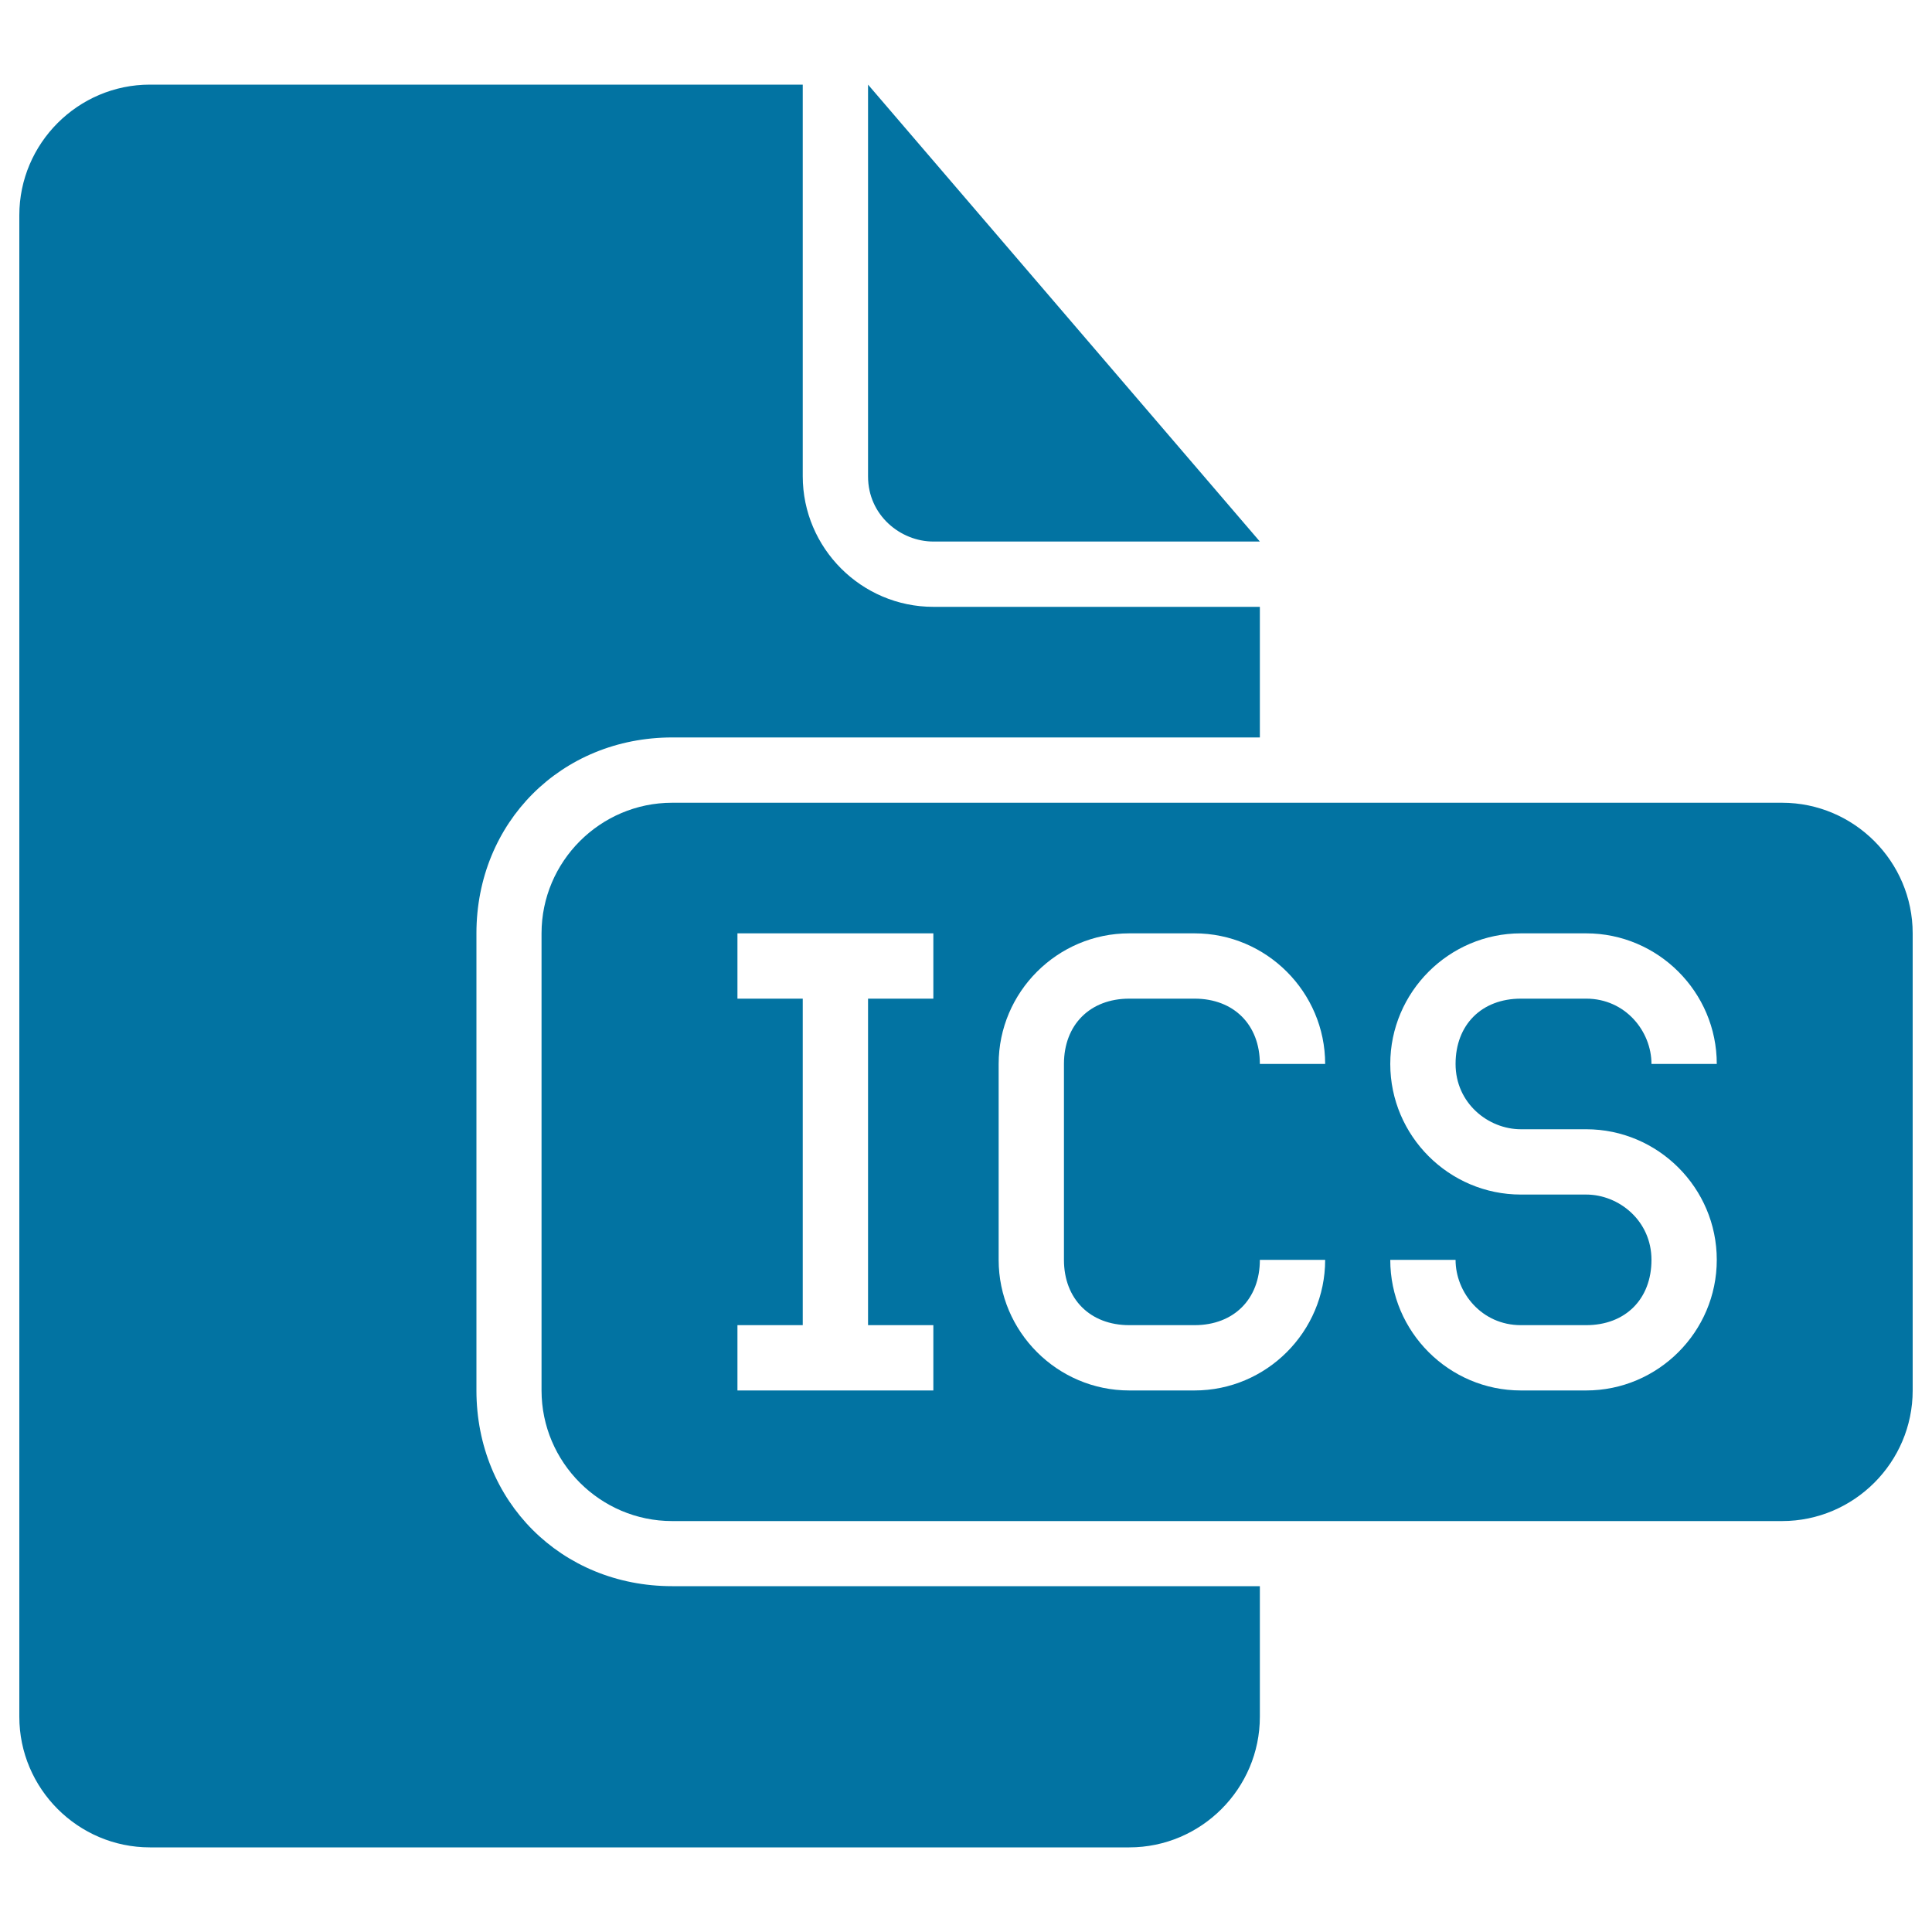
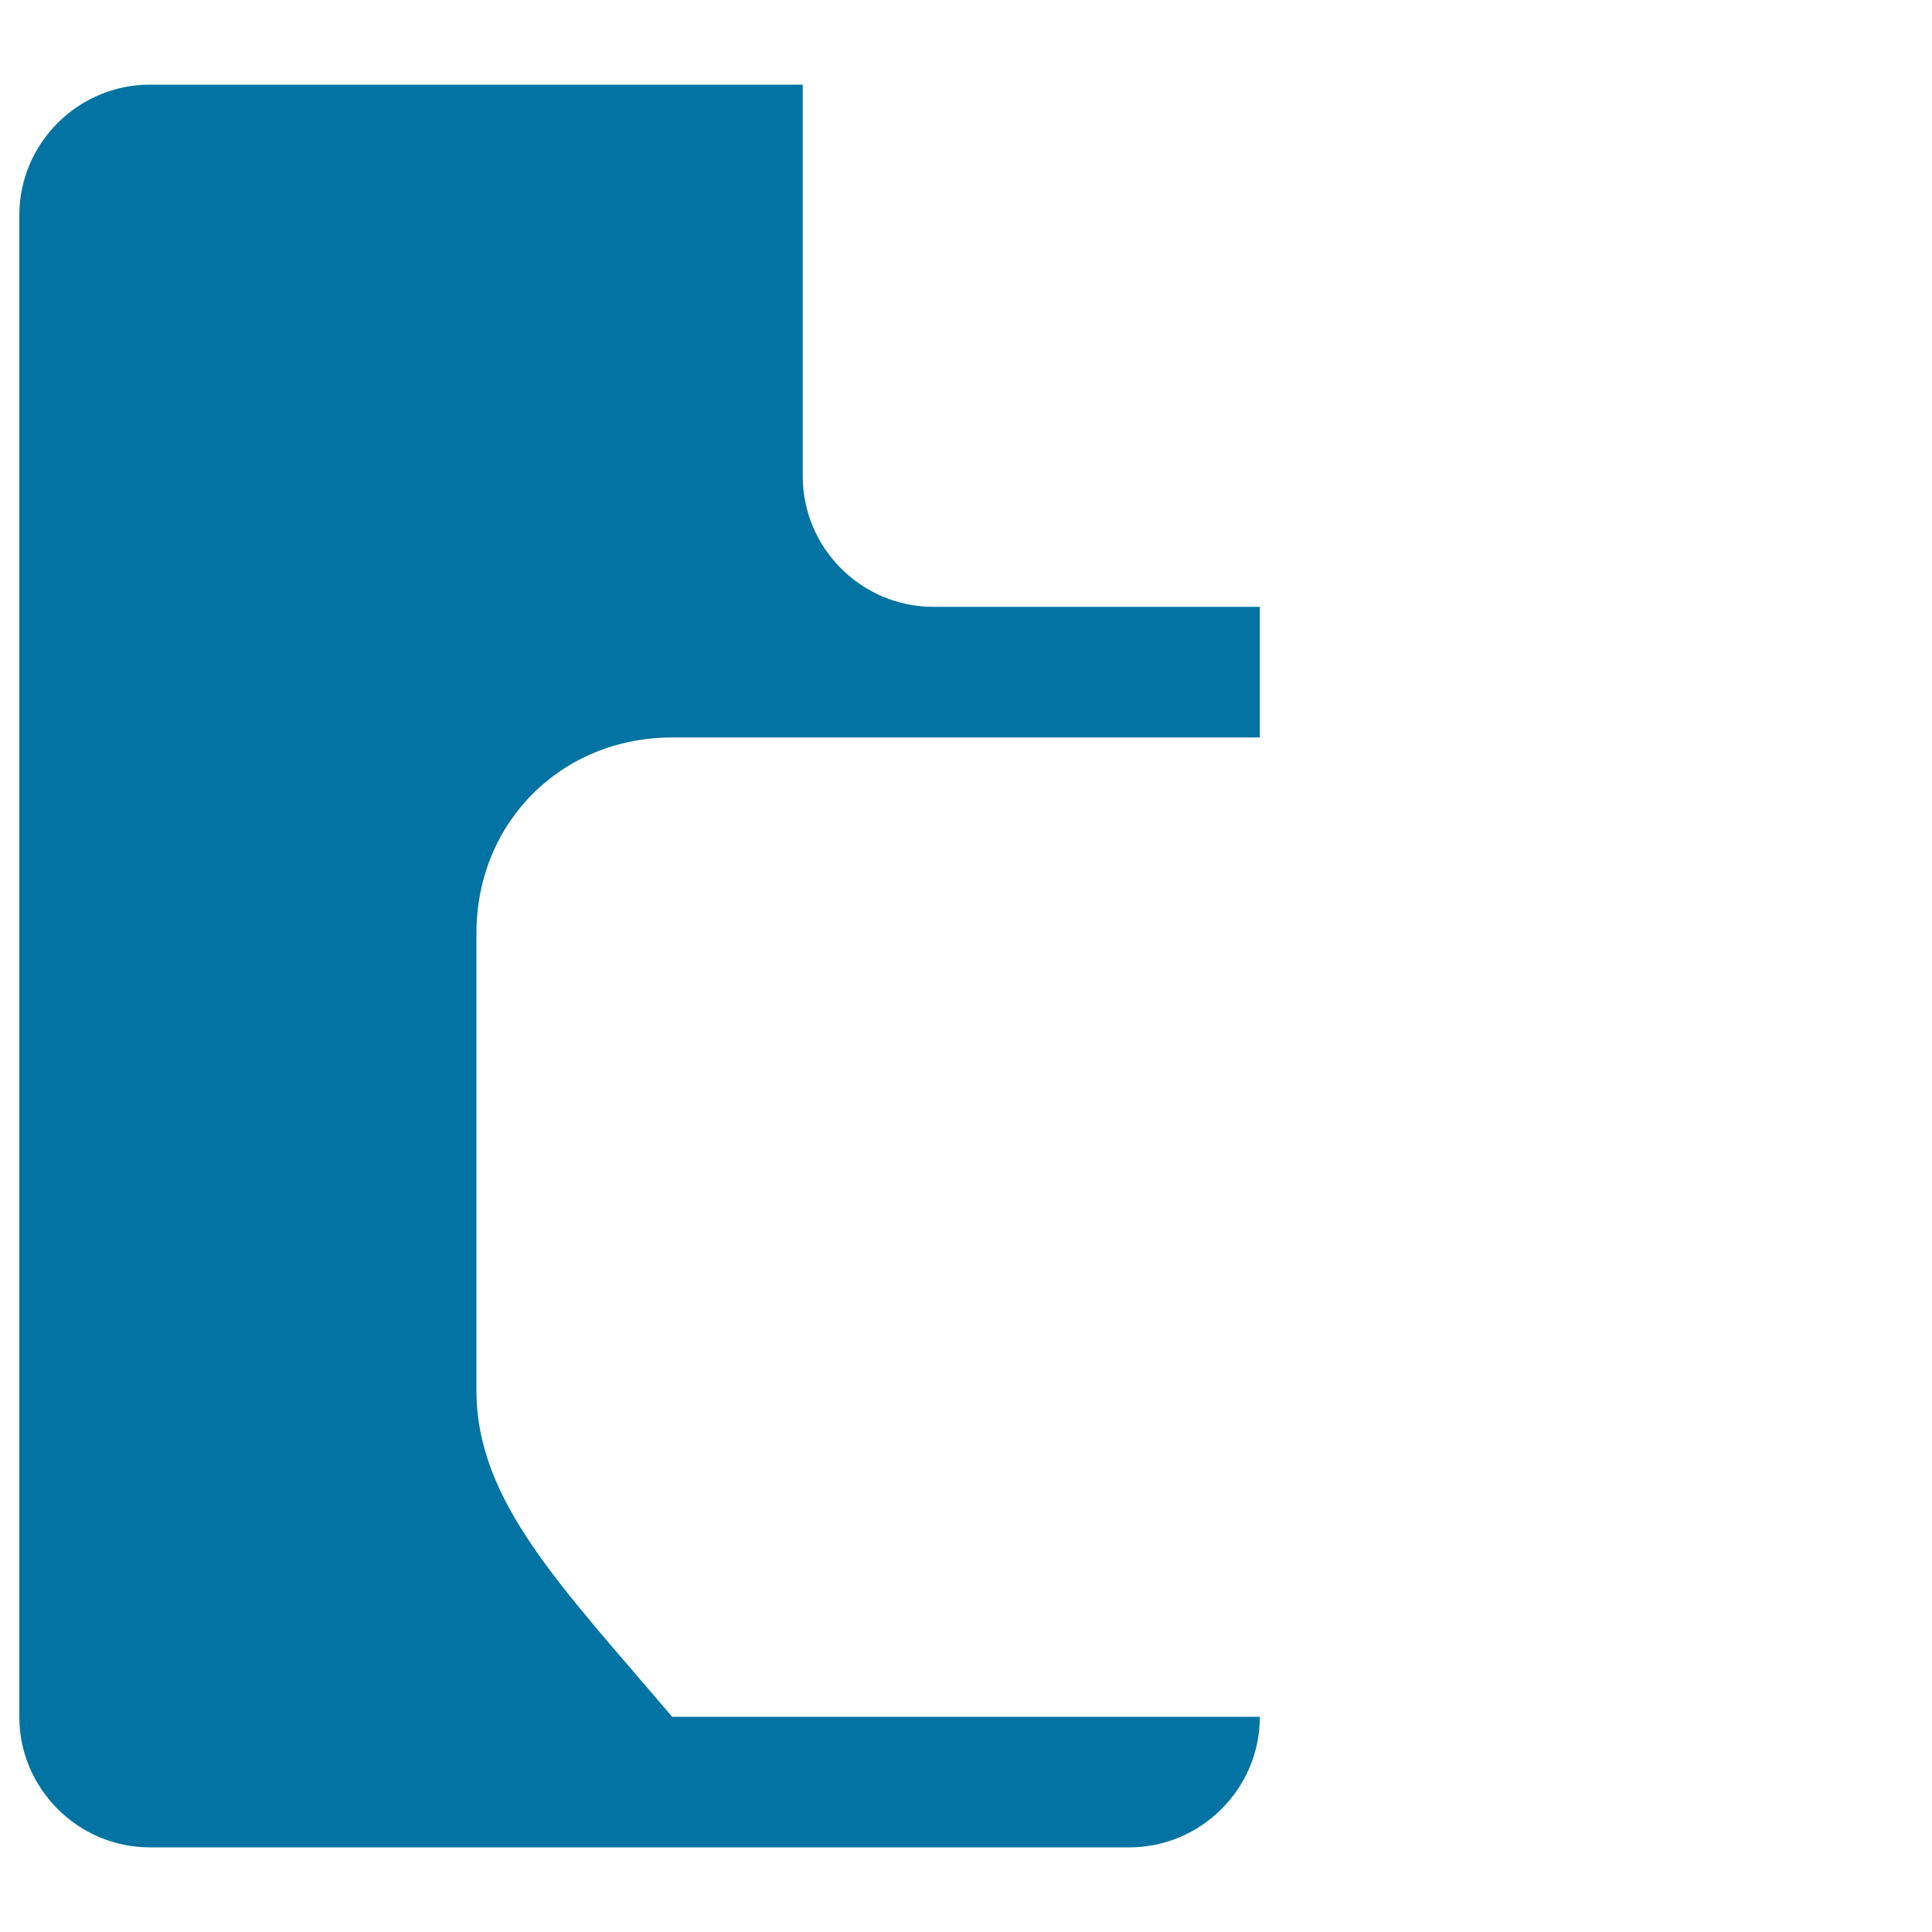
<svg xmlns="http://www.w3.org/2000/svg" viewBox="0 0 1000 1000" style="fill:#0273a2">
  <title>Ics File Black Solid Interface Symbol SVG icon</title>
  <g>
    <g>
-       <path d="M246.6,719.7V483.1c0-57.4,43.9-101.4,101.4-101.4h304.1v-67.6h-169c-37.2,0-67.6-30.4-67.6-67.6V43.8H77.6C40.4,43.8,10,74.2,10,111.4v777.2c0,37.2,30.4,67.6,67.6,67.6h506.9c37.2,0,67.6-30.4,67.6-67.6V821H347.9C290.5,821,246.6,777.1,246.6,719.7z" />
-       <path d="M483.1,280.3h169L449.3,43.8v202.8C449.3,266.8,466.2,280.3,483.1,280.3z" />
-       <path d="M922.4,415.5H347.9c-37.2,0-67.6,30.4-67.6,67.6v236.6c0,37.2,30.4,67.6,67.6,67.6h574.5c37.2,0,67.6-30.4,67.6-67.6V483.1C990,445.9,959.6,415.5,922.4,415.5z M483.1,516.9h-33.8v169h33.8v33.8H381.7v-33.8h33.8v-169h-33.8v-33.8h101.4V516.9z M584.5,685.9h33.8c20.3,0,33.8-13.5,33.8-33.8h33.8c0,37.2-30.4,67.6-67.6,67.6h-33.8c-37.2,0-67.6-30.4-67.6-67.6V550.7c0-37.2,30.4-67.6,67.6-67.6h33.8c37.2,0,67.6,30.4,67.6,67.6h-33.8c0-20.3-13.5-33.8-33.8-33.8h-33.8c-20.3,0-33.8,13.5-33.8,33.8v101.4C550.7,672.3,564.2,685.9,584.5,685.9z M787.2,584.5H821c37.2,0,67.6,30.4,67.6,67.6c0,37.2-30.4,67.6-67.6,67.6h-33.8c-37.2,0-67.6-30.4-67.6-67.6l0,0h33.8l0,0c0,16.9,13.5,33.8,33.8,33.8H821c20.3,0,33.8-13.5,33.8-33.8c0-20.3-16.9-33.8-33.8-33.8h-33.8c-37.2,0-67.6-30.4-67.6-67.6s30.4-67.6,67.6-67.6H821c37.2,0,67.6,30.4,67.6,67.6h-33.8c0-16.9-13.5-33.8-33.8-33.8h-33.8c-20.3,0-33.8,13.5-33.8,33.8S770.3,584.5,787.2,584.5z" />
+       <path d="M246.6,719.7V483.1c0-57.4,43.9-101.4,101.4-101.4h304.1v-67.6h-169c-37.2,0-67.6-30.4-67.6-67.6V43.8H77.6C40.4,43.8,10,74.2,10,111.4v777.2c0,37.2,30.4,67.6,67.6,67.6h506.9c37.2,0,67.6-30.4,67.6-67.6H347.9C290.5,821,246.6,777.1,246.6,719.7z" />
    </g>
  </g>
</svg>